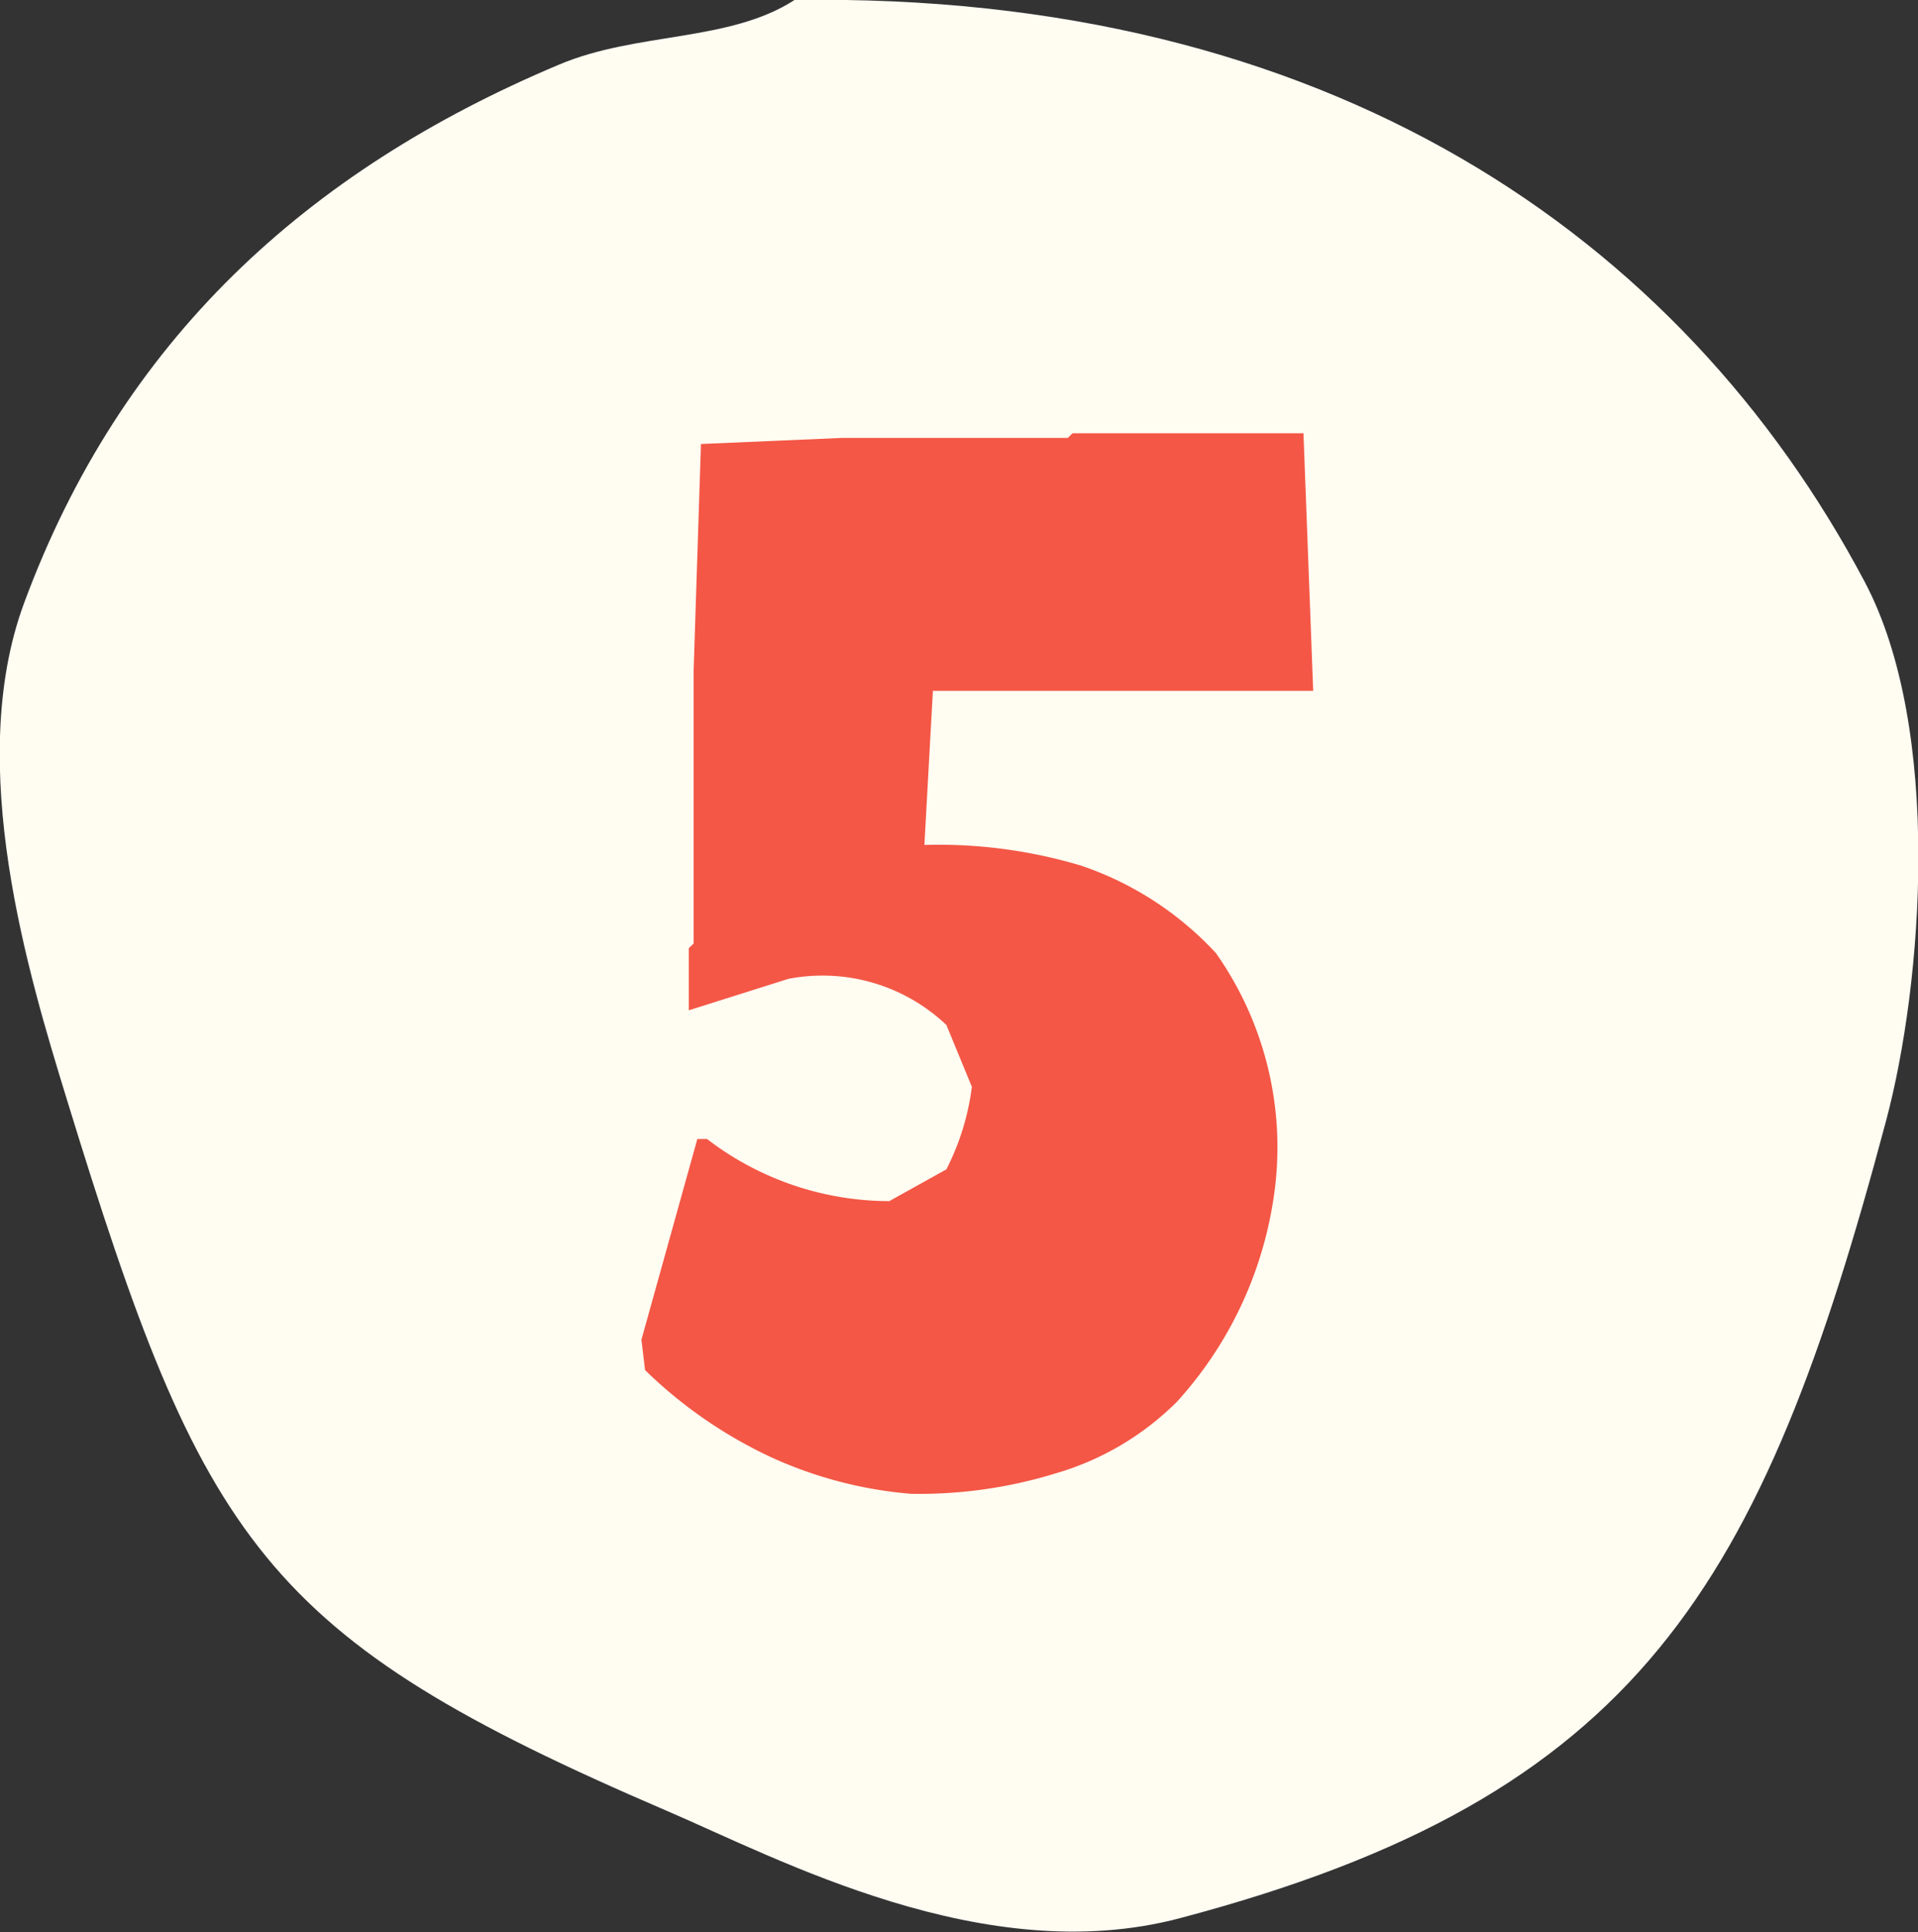
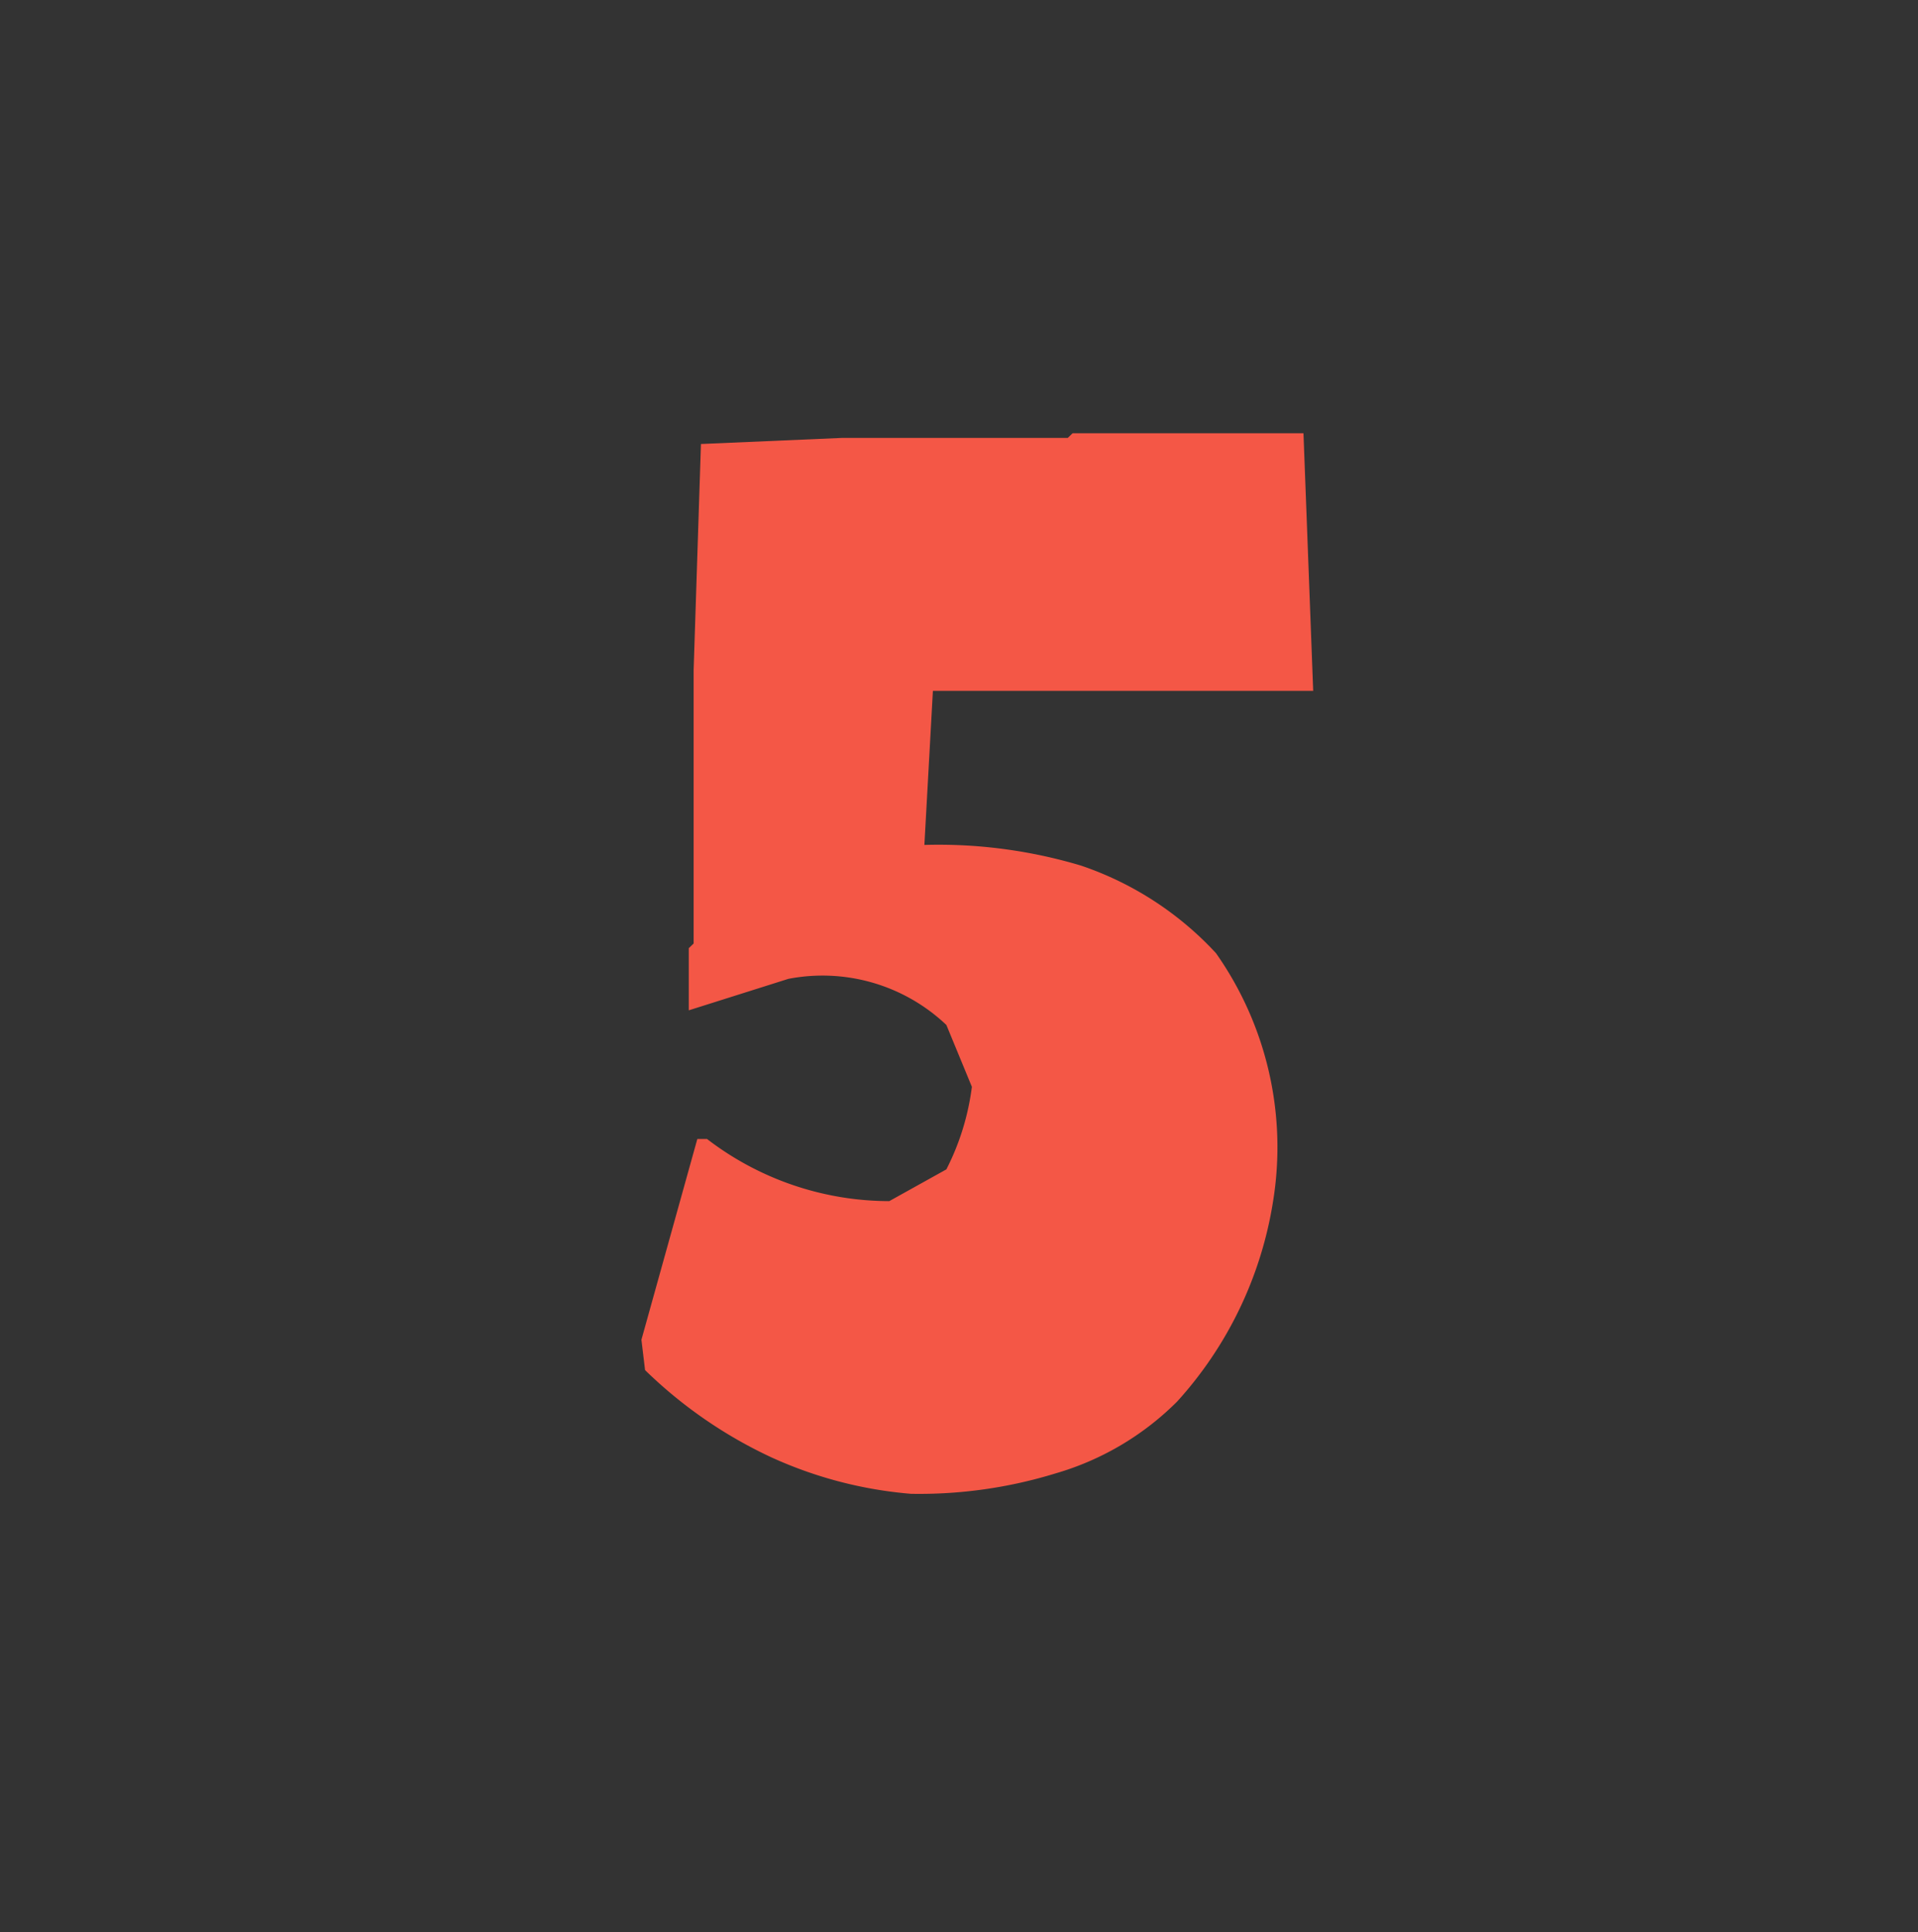
<svg xmlns="http://www.w3.org/2000/svg" id="num_kos01.svg" width="69.469" height="69.97" viewBox="0 0 69.469 69.97">
  <rect x="0" y="0" width="69.469" height="69.97" fill="#333333" stroke="none" />
  <defs>
    <style>
      .cls-1 {
        fill: #fffcf2;
      }

      .cls-1, .cls-2 {
        fill-rule: evenodd;
      }

      .cls-2 {
        fill: #f45746;
      }
    </style>
  </defs>
-   <path id="シェイプ_4" data-name="シェイプ 4" class="cls-1" d="M950.089,2364.03c19.292-.3,32.119,8.53,38.761,21.07,2.826,5.34,2.1,14.56.775,19.52-4.5,16.89-8.935,24.48-25.582,28.88-7.066,1.87-14.523-2.15-18.606-3.9-14.619-6.28-16.761-9.64-21.706-25.76-1.381-4.5-3.708-12.11-1.55-17.96,3.519-9.53,10.246-15.67,19.38-19.51C944.375,2365.18,947.725,2365.56,950.089,2364.03Z" transform="translate(-921.312 -2364.03)" />
  <path id="_5_のコピー" data-name="5 のコピー" class="cls-2" d="M954.31,2418.13a16.8,16.8,0,0,0,5.236-.74,10.265,10.265,0,0,0,4.4-2.6,14.04,14.04,0,0,0,3.477-7.26,12.207,12.207,0,0,0-2.069-8.98,11.8,11.8,0,0,0-4.884-3.17,17.979,17.979,0,0,0-5.677-.75l0.308-5.58h13.774l-0.352-9.33h-8.362l-0.176.17H951.8l-5.1.22-0.265,8.19v9.9l-0.176.17v2.25l3.609-1.14a6.518,6.518,0,0,1,5.721,1.67l0.924,2.24a9.073,9.073,0,0,1-.924,2.99l-2.068,1.15a10.856,10.856,0,0,1-6.6-2.25h-0.352l-2.025,7.27,0.132,1.1a16.552,16.552,0,0,0,4.577,3.16A15.163,15.163,0,0,0,954.31,2418.13Z" transform="translate(-921.312 -2364.03)" />
</svg>